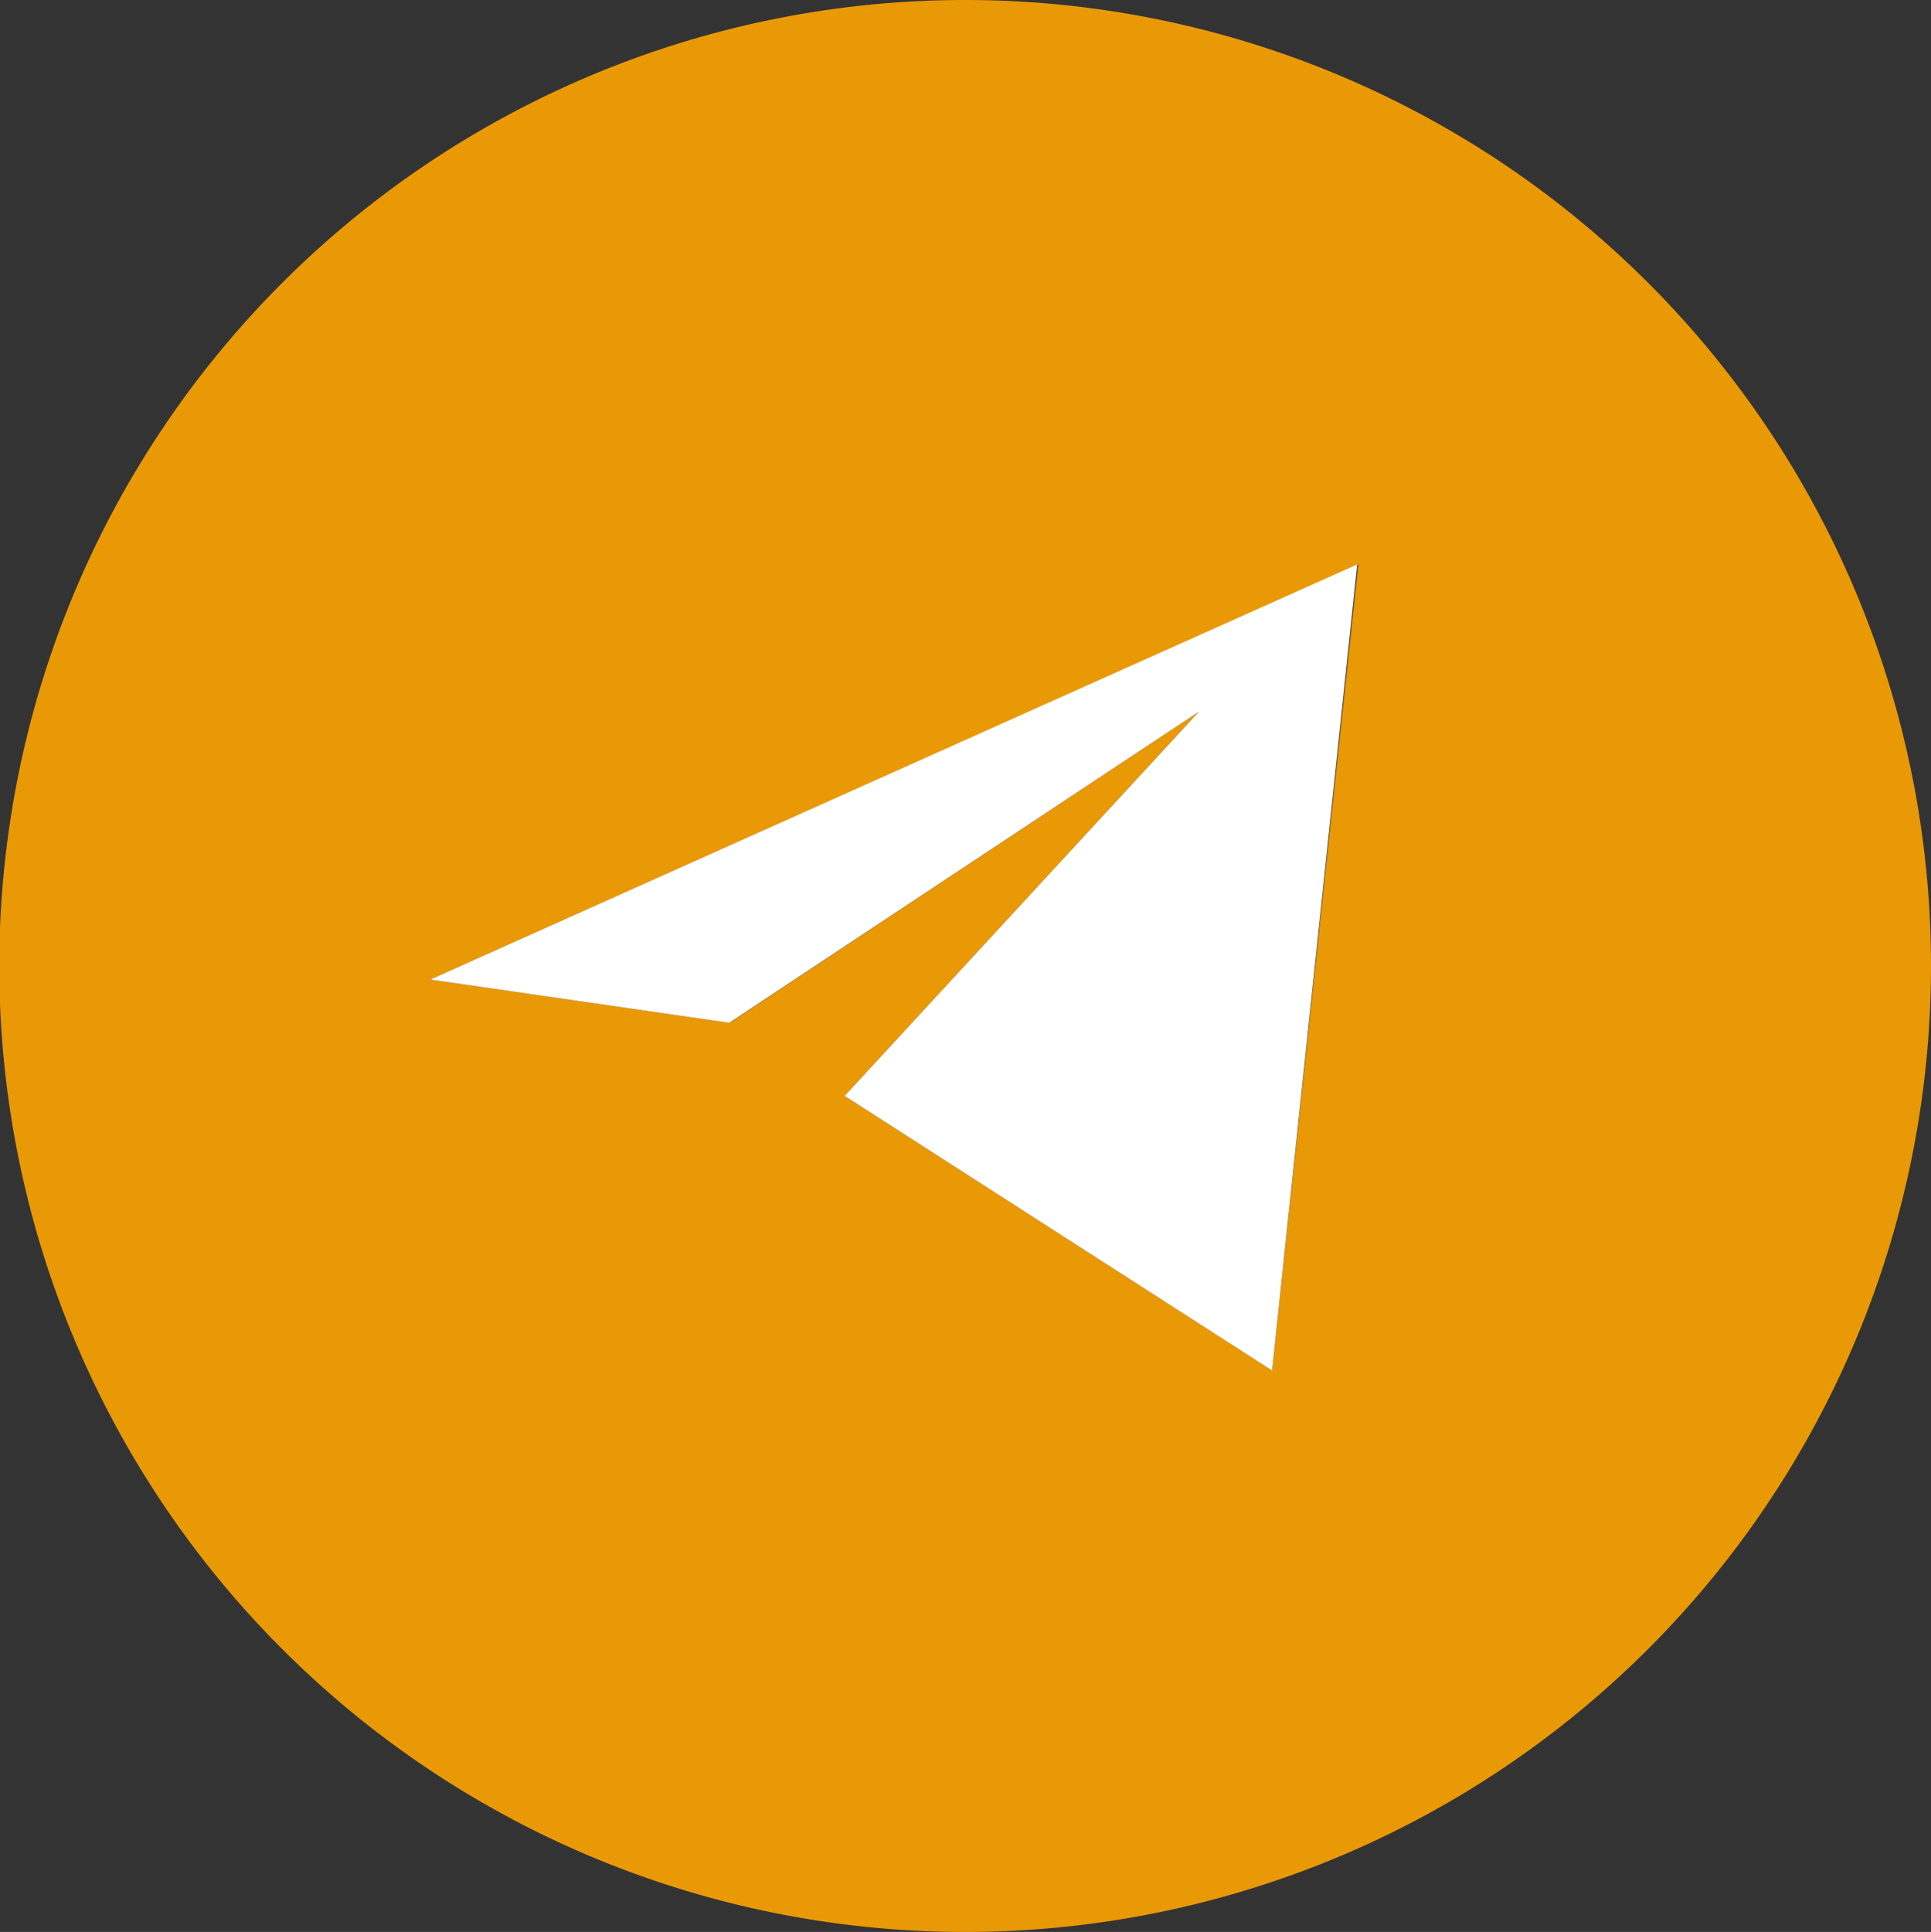
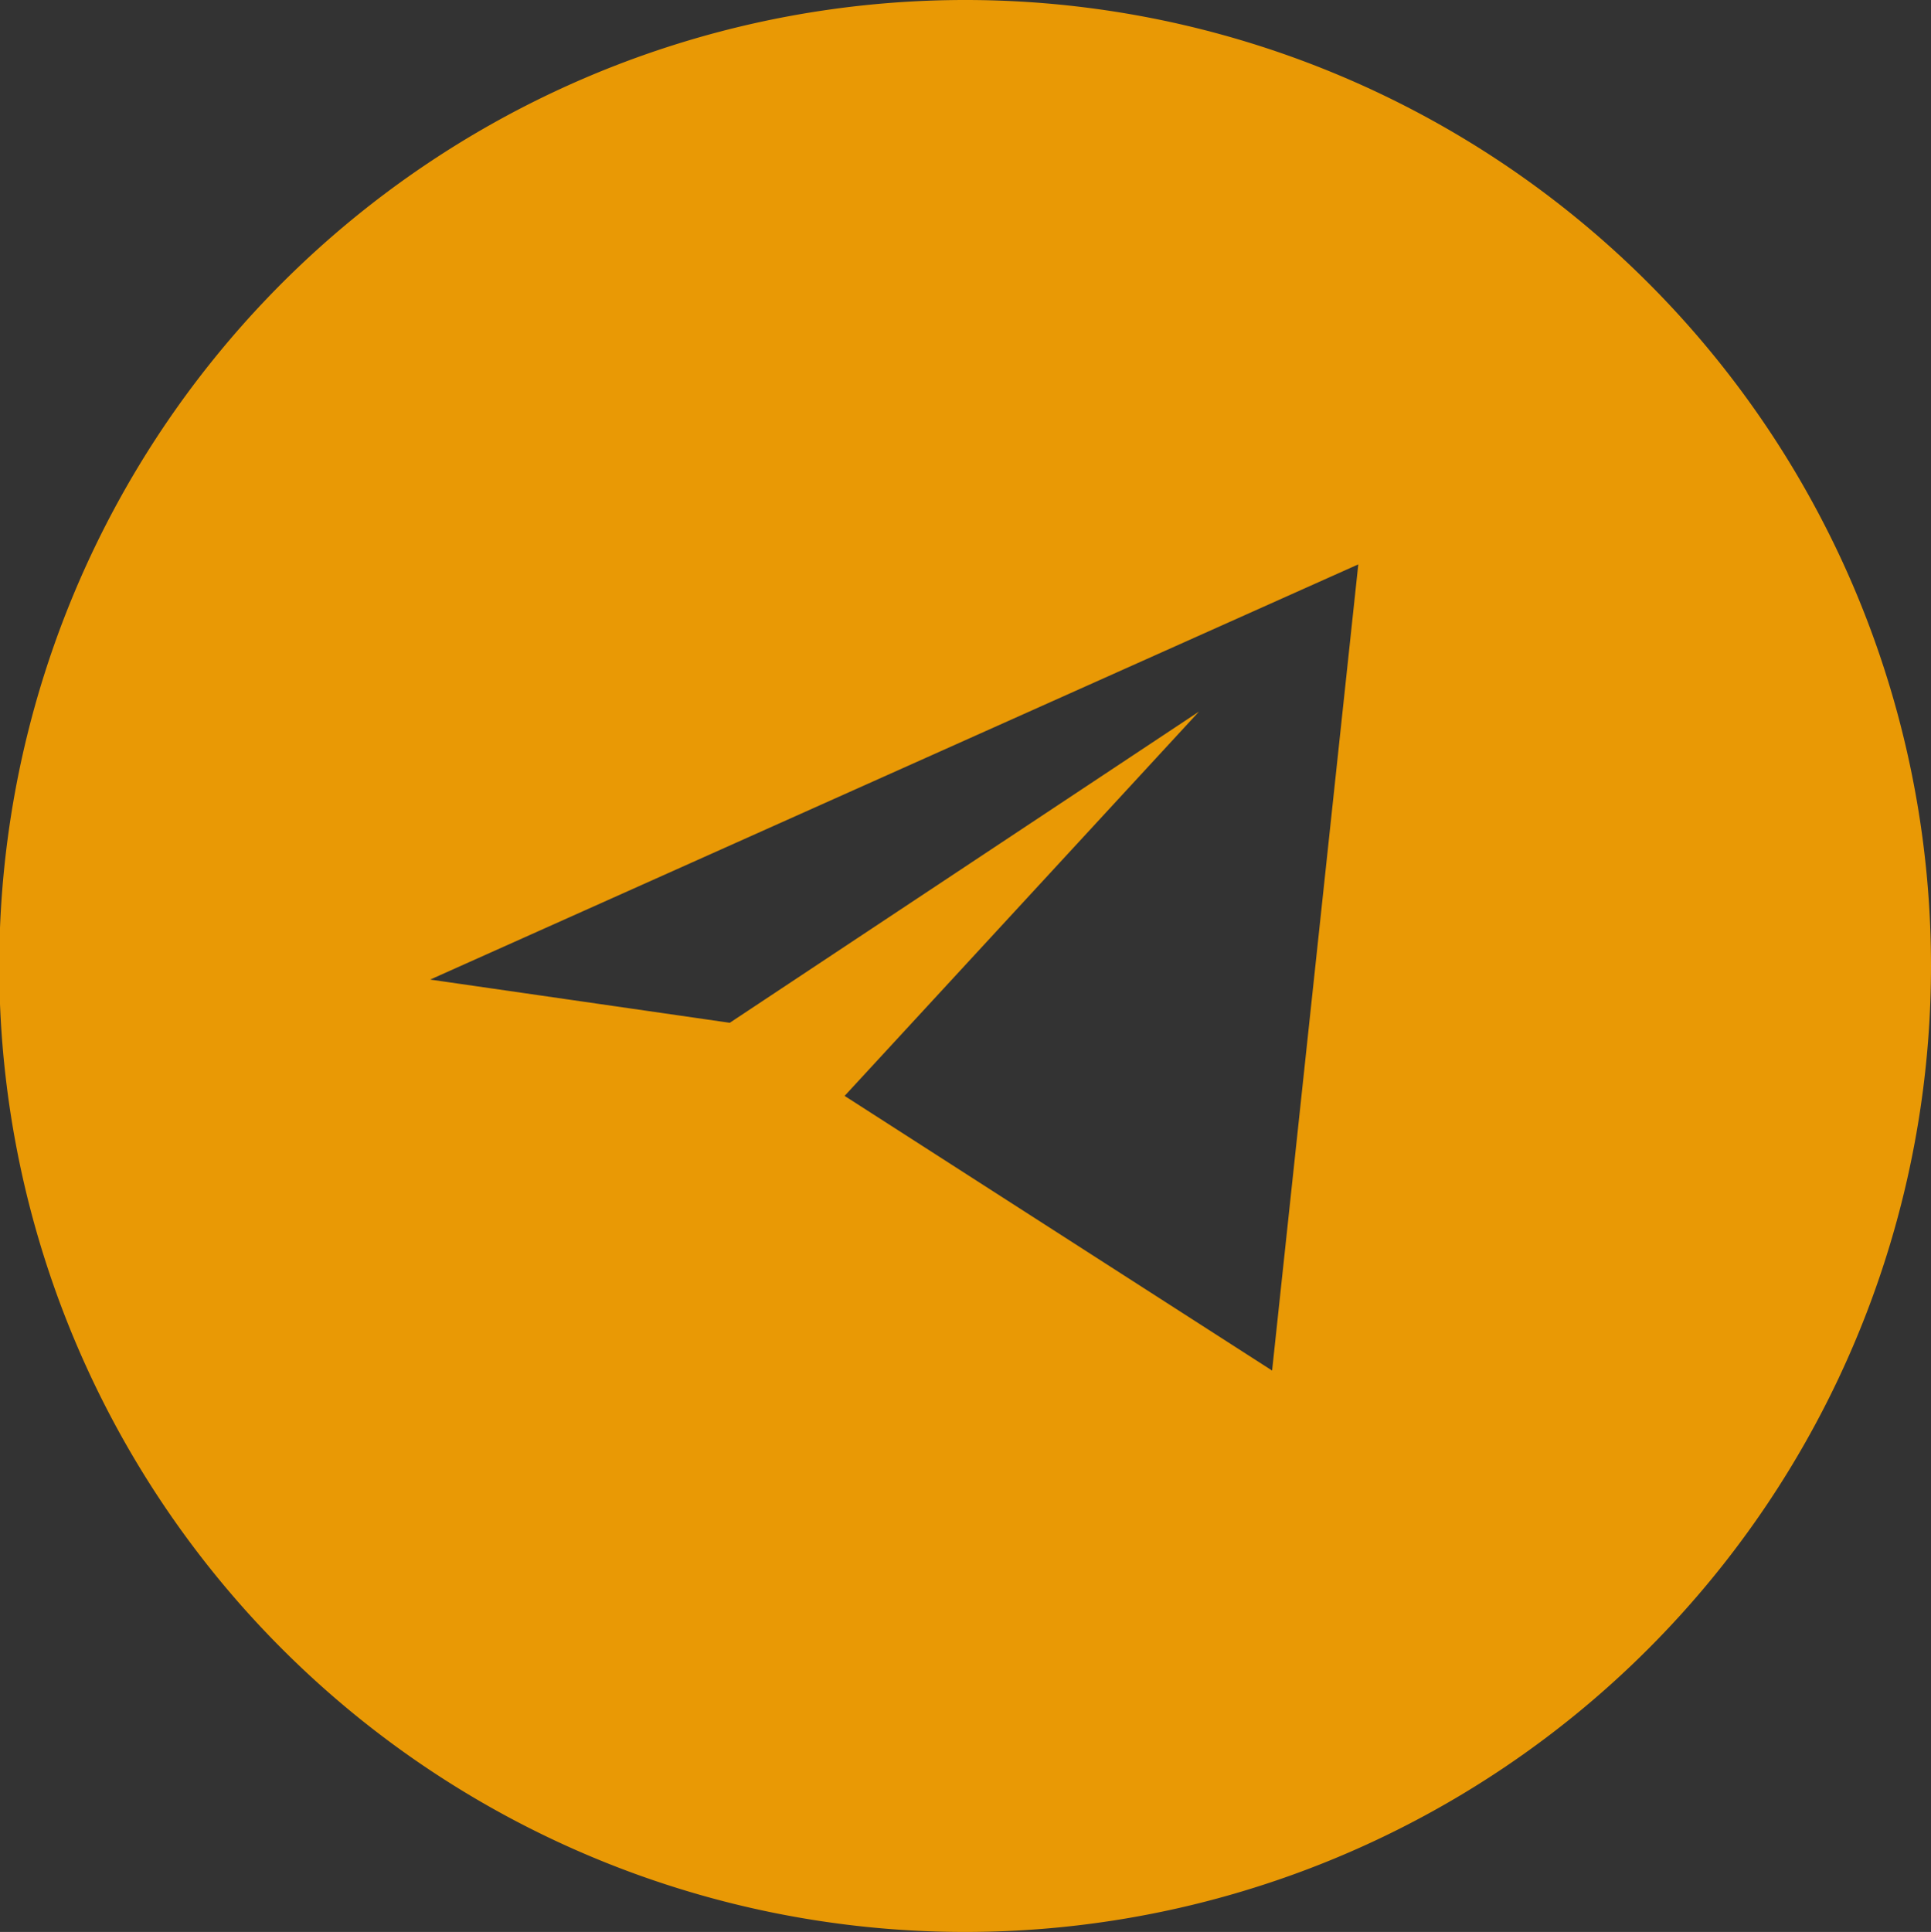
<svg xmlns="http://www.w3.org/2000/svg" viewBox="0 0 78.19 78.22">
  <rect x="0" y="0" width="78.19" height="78.22" fill="#333333" stroke="none" />
  <defs>
    <style>.cls-1{fill:#e99905;}.cls-2{fill:#fff;}</style>
  </defs>
  <g id="Layer_2" data-name="Layer 2">
    <g id="Layer_2-2" data-name="Layer 2">
-       <path class="cls-1" d="M39.08,0A39.11,39.11,0,1,0,78.19,39.11,39.1,39.1,0,0,0,39.08,0ZM51.51,55.49,34.2,44.37,48.55,28.81l-19,12.6L17.42,39.66,55,22.85Z" />
-       <polygon class="cls-2" points="54.96 22.85 51.51 55.49 34.2 44.37 48.55 28.81 29.53 41.41 17.42 39.66 54.96 22.85" />
+       <path class="cls-1" d="M39.08,0A39.11,39.11,0,1,0,78.19,39.11,39.1,39.1,0,0,0,39.08,0ZM51.51,55.49,34.2,44.37,48.55,28.81l-19,12.6L17.42,39.66,55,22.85" />
    </g>
  </g>
</svg>